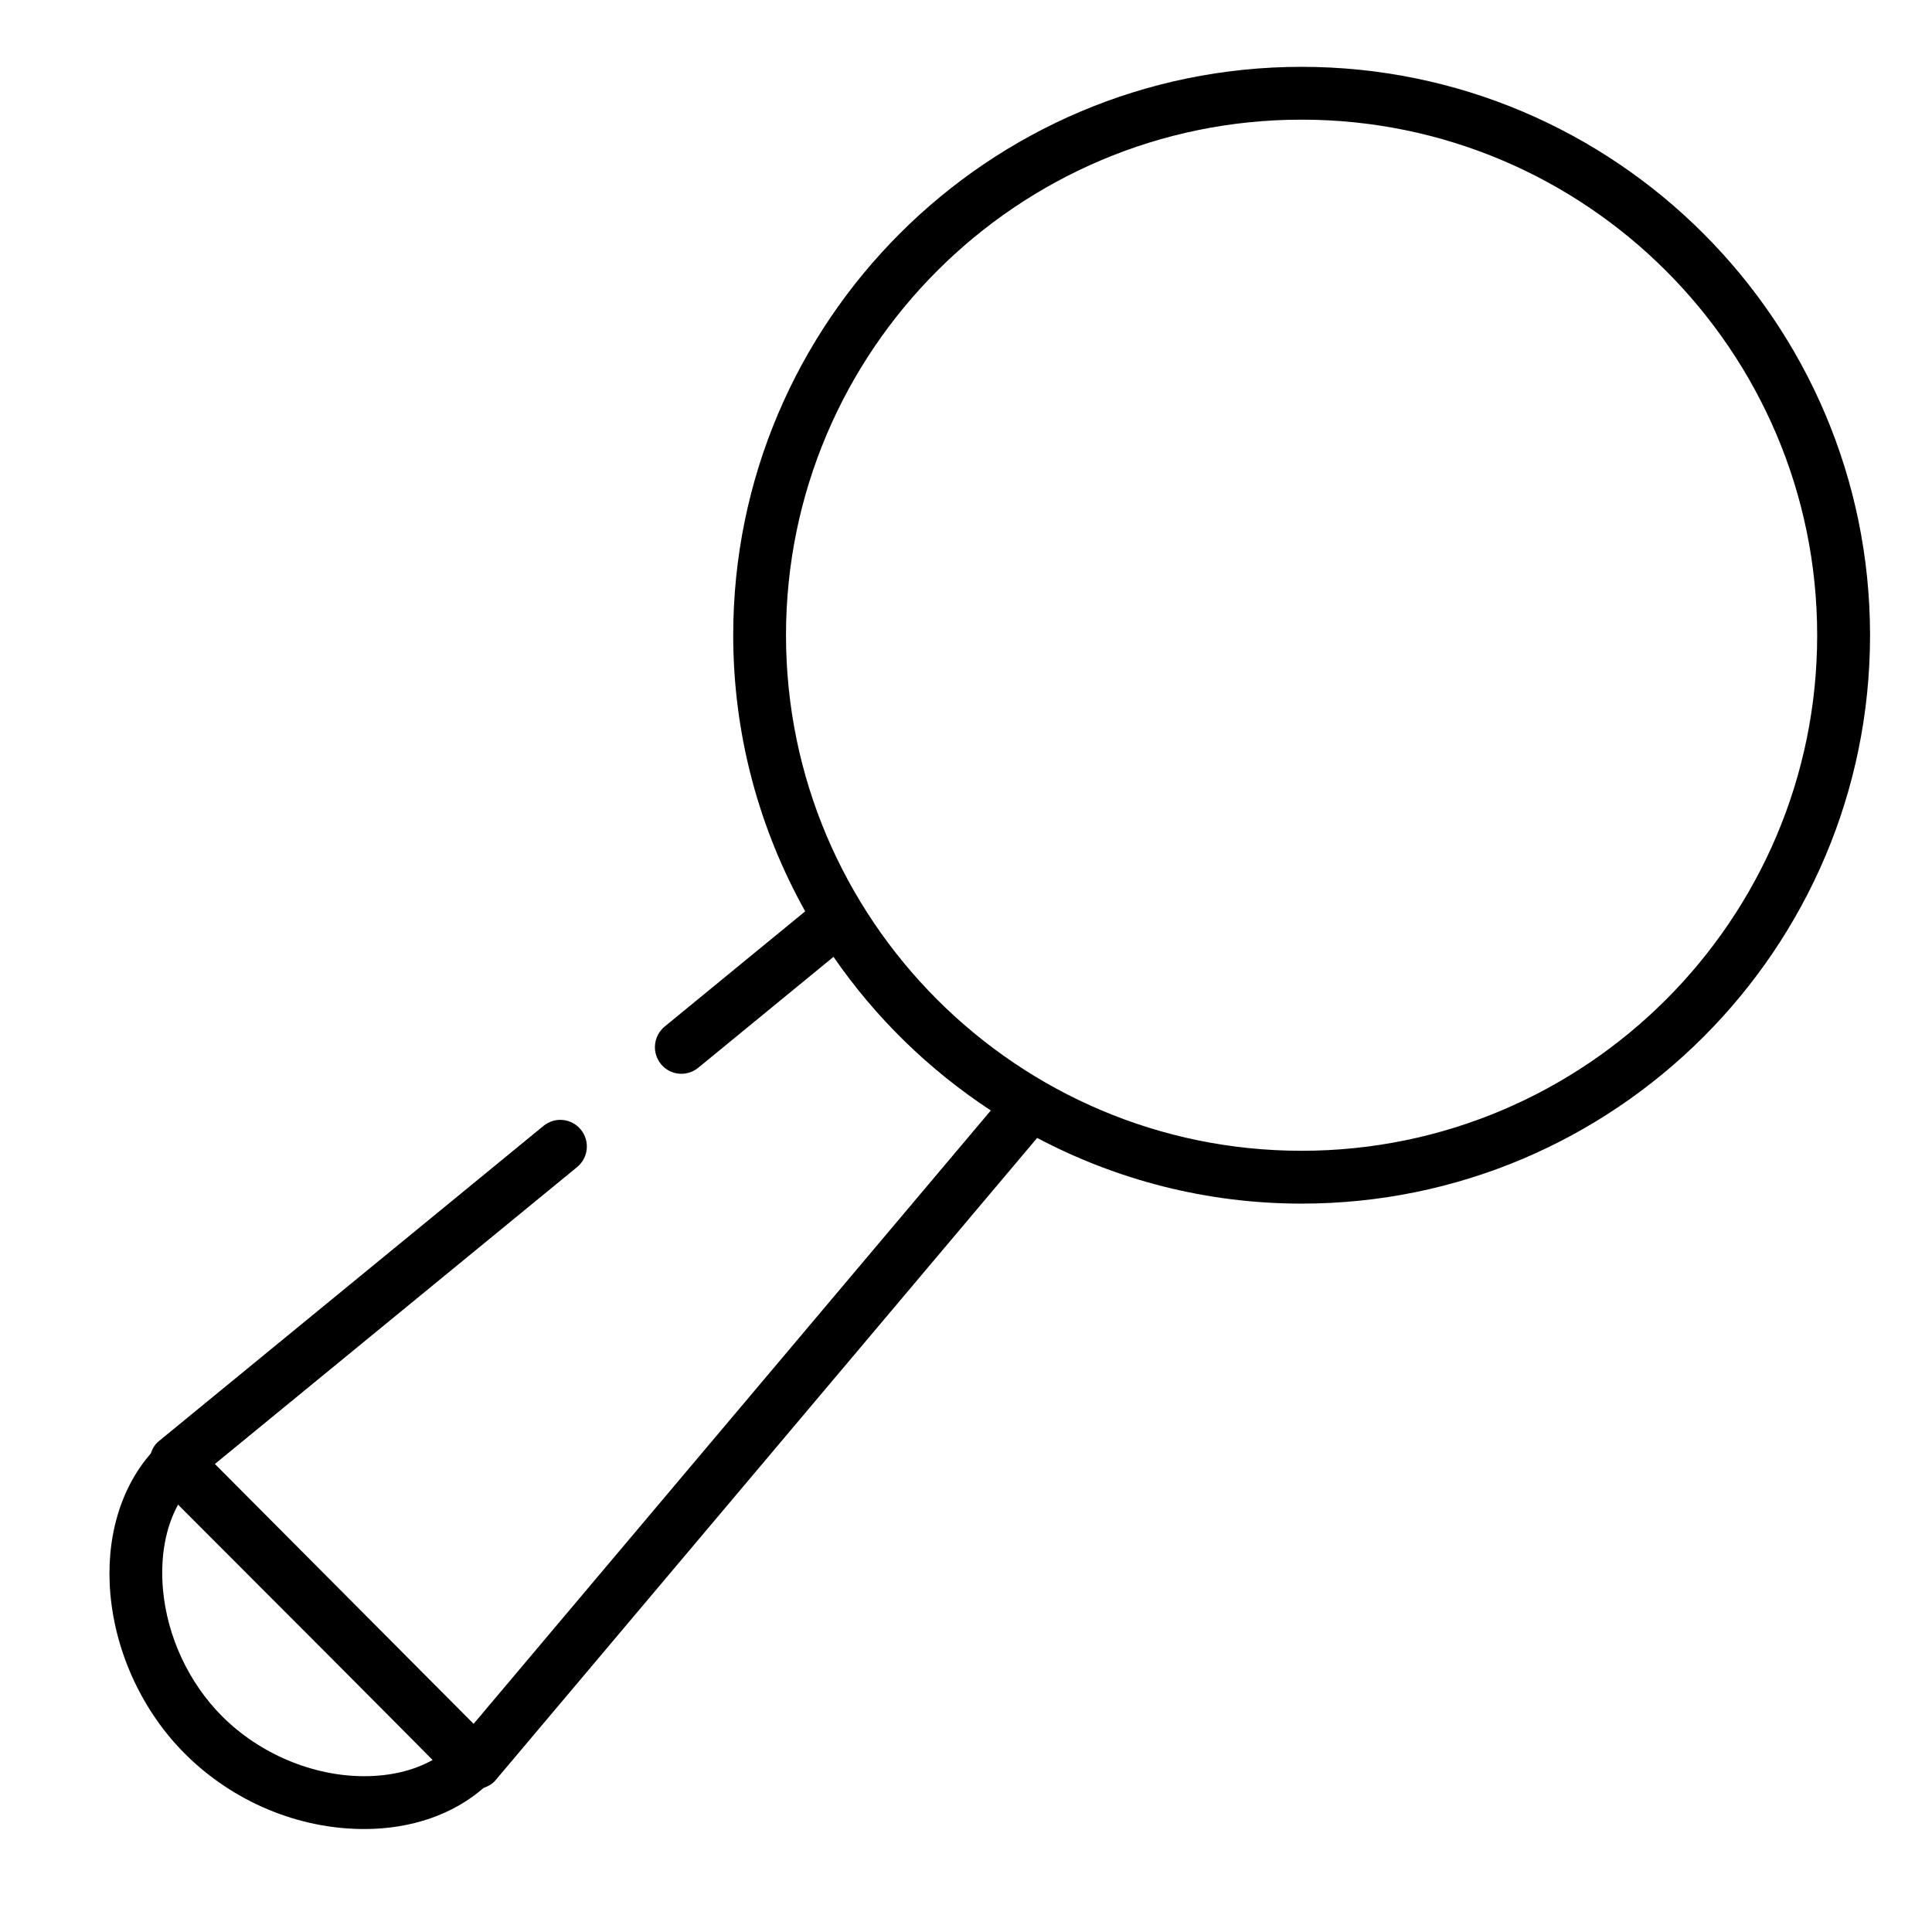
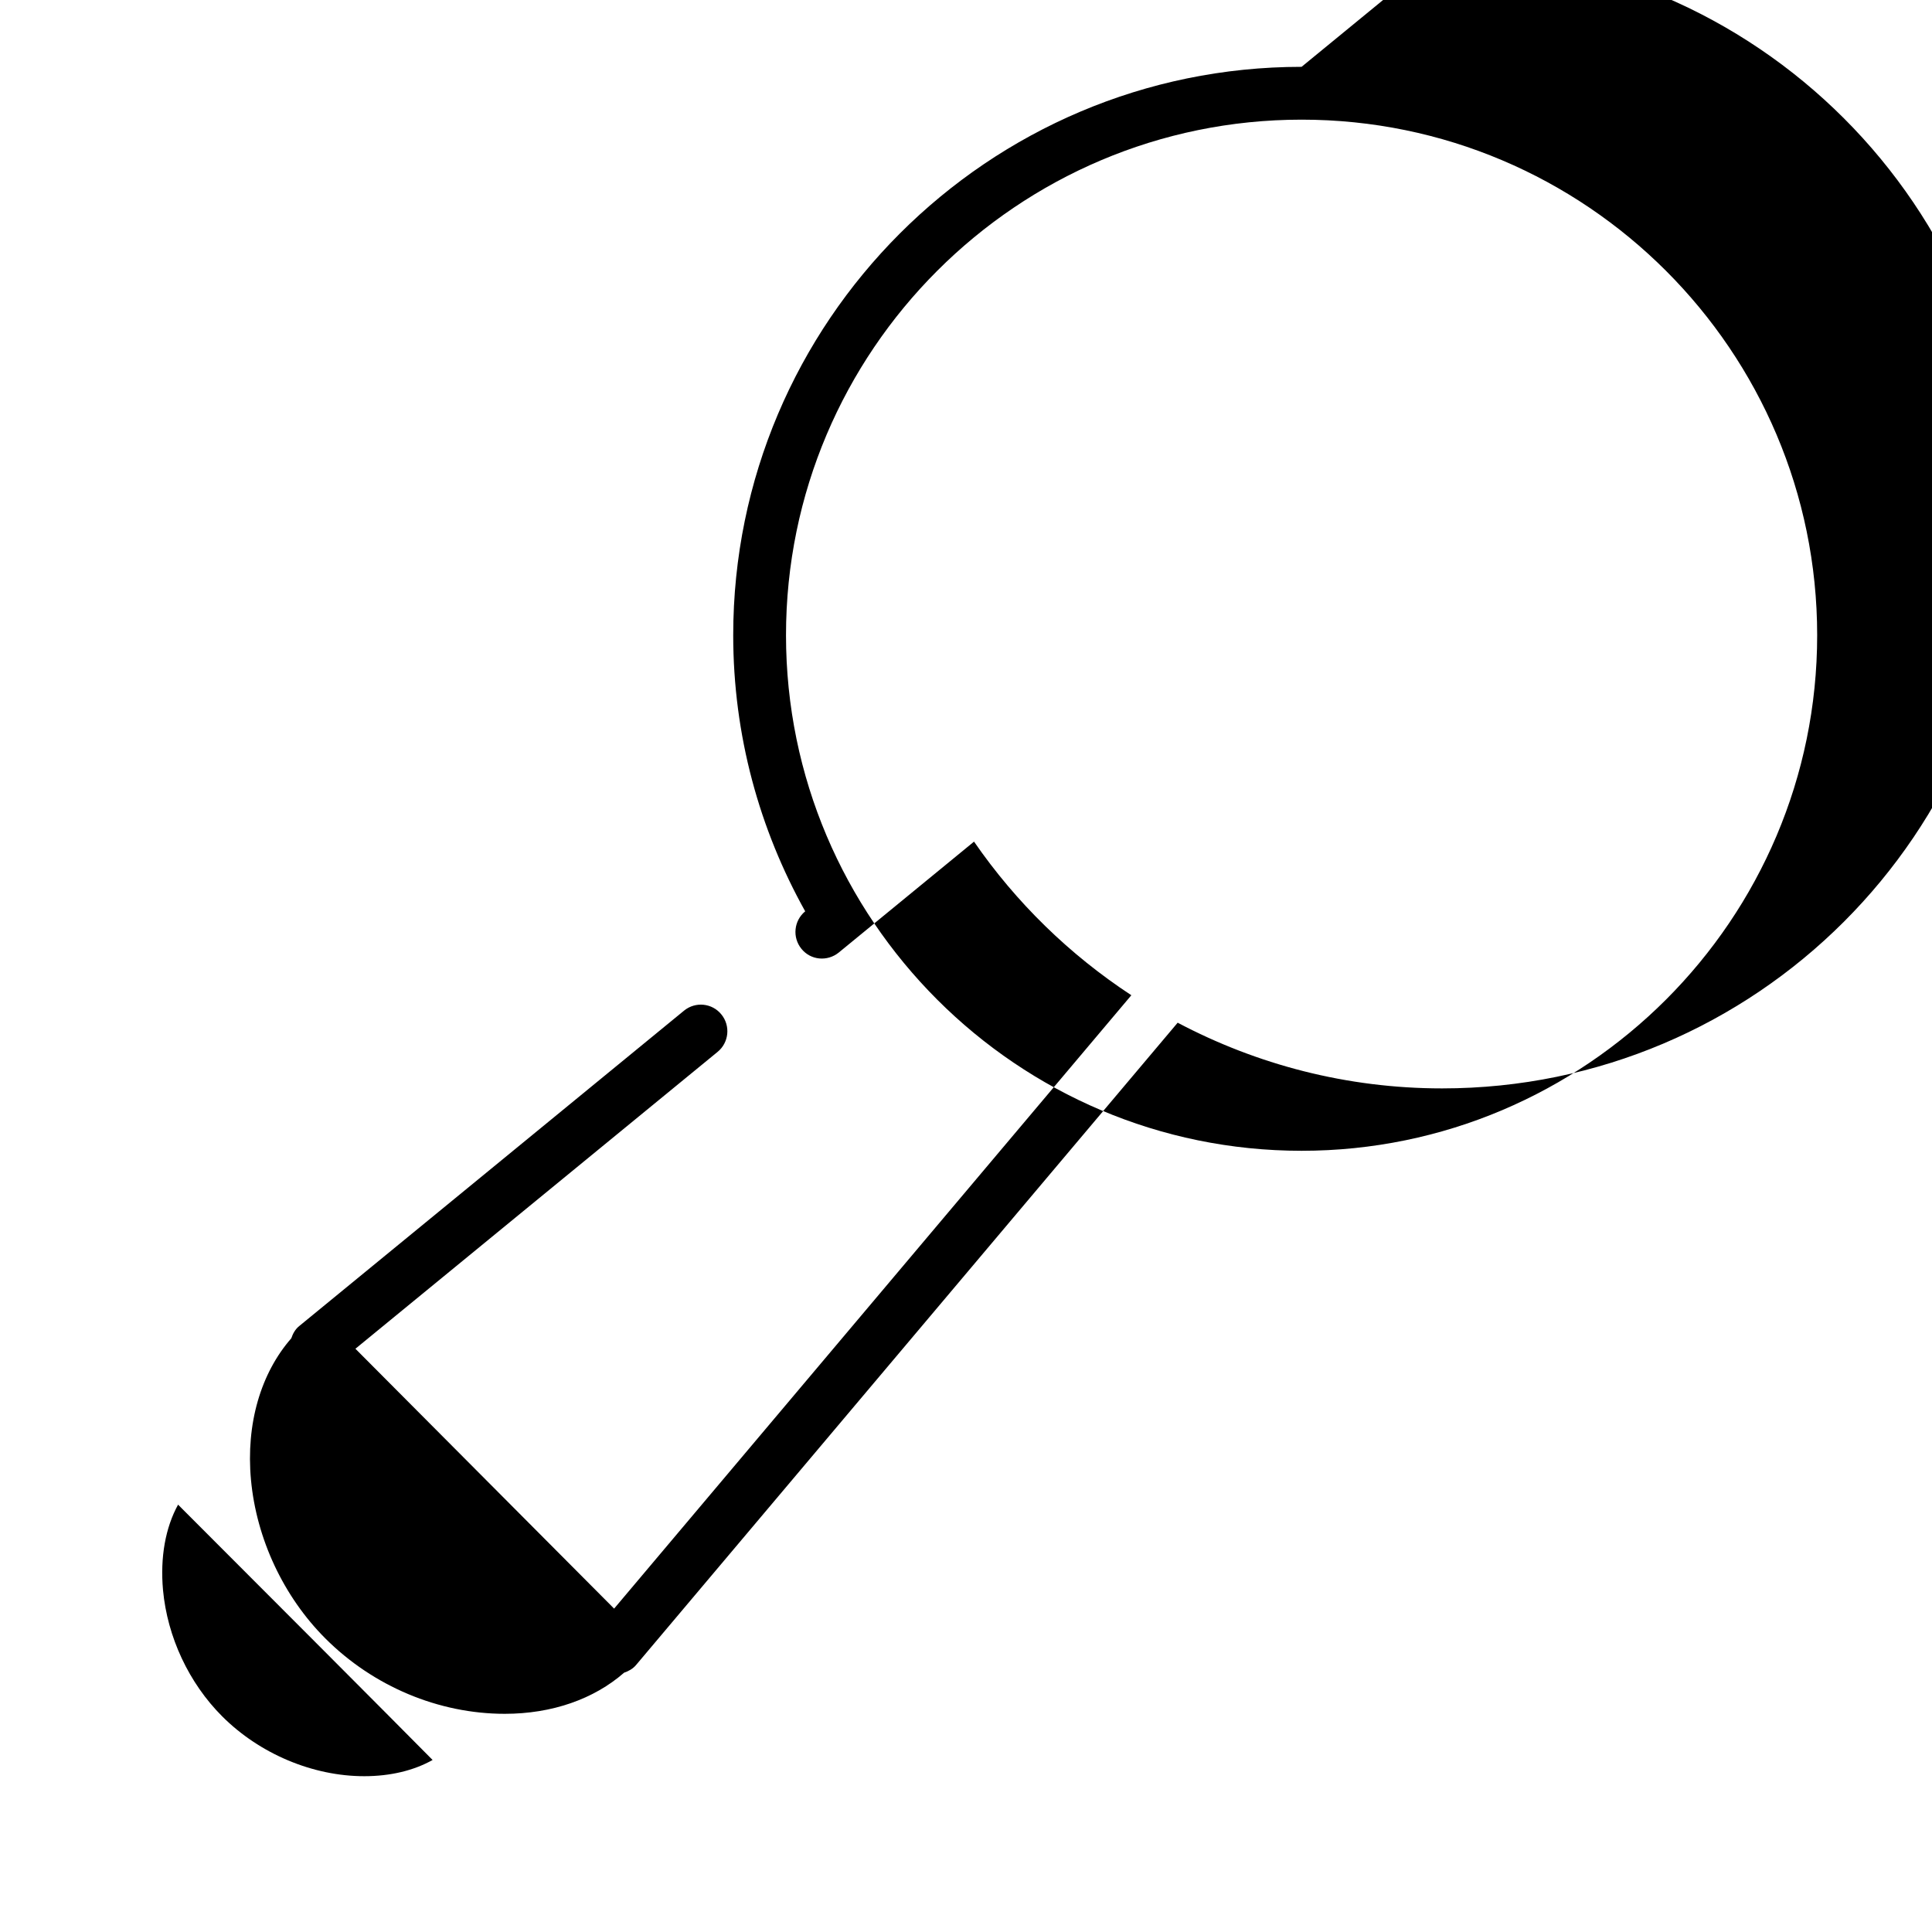
<svg xmlns="http://www.w3.org/2000/svg" fill="#000000" width="800px" height="800px" version="1.1" viewBox="144 144 512 512">
-   <path d="m488.93 161.71c-83.059 0-150.62 67.566-150.62 150.62 0 26.562 6.969 51.488 19.074 73.18l-37.238 30.535c-3.008 2.477-3.457 6.914-0.992 9.938 2.434 3.023 6.844 3.441 9.879 0.992l35.855-29.402c11.113 16.121 25.301 29.961 41.691 40.711l-137.07 162.55-68.559-68.867 95.988-78.68c3.008-2.465 3.457-6.914 0.992-9.922-2.449-3.023-6.871-3.457-9.879-1.008l-102.02 83.617c-1.035 0.84-1.664 2-2.07 3.219-8.074 9.238-12.051 22.629-10.691 37.465 1.441 15.66 8.633 31.012 19.734 42.098 12.68 12.68 30.004 19.957 47.527 19.957 12.539 0 23.625-3.906 31.629-10.902 1.191-0.406 2.309-1.023 3.137-2l143.56-170.25c20.949 11.07 44.77 17.41 70.086 17.41 83.074 0 150.64-67.566 150.64-150.62-0.012-83.074-67.578-150.64-150.65-150.64zm-248.41 453c-13.645 0-27.711-5.934-37.633-15.855-8.816-8.816-14.539-21.02-15.688-33.488-0.781-8.652 0.645-16.547 3.992-22.617 24.141 24.156 55.141 55.211 67.453 67.664-4.984 2.797-11.195 4.297-18.125 4.297zm248.41-165.74c-75.332 0-136.63-61.297-136.63-136.63 0-75.332 61.297-136.63 136.63-136.63 75.348 0 136.64 61.281 136.64 136.63 0 75.348-61.297 136.63-136.64 136.63z" />
+   <path d="m488.93 161.71c-83.059 0-150.62 67.566-150.62 150.62 0 26.562 6.969 51.488 19.074 73.18c-3.008 2.477-3.457 6.914-0.992 9.938 2.434 3.023 6.844 3.441 9.879 0.992l35.855-29.402c11.113 16.121 25.301 29.961 41.691 40.711l-137.07 162.55-68.559-68.867 95.988-78.68c3.008-2.465 3.457-6.914 0.992-9.922-2.449-3.023-6.871-3.457-9.879-1.008l-102.02 83.617c-1.035 0.84-1.664 2-2.07 3.219-8.074 9.238-12.051 22.629-10.691 37.465 1.441 15.66 8.633 31.012 19.734 42.098 12.68 12.68 30.004 19.957 47.527 19.957 12.539 0 23.625-3.906 31.629-10.902 1.191-0.406 2.309-1.023 3.137-2l143.56-170.25c20.949 11.07 44.77 17.41 70.086 17.41 83.074 0 150.64-67.566 150.64-150.62-0.012-83.074-67.578-150.64-150.65-150.64zm-248.41 453c-13.645 0-27.711-5.934-37.633-15.855-8.816-8.816-14.539-21.02-15.688-33.488-0.781-8.652 0.645-16.547 3.992-22.617 24.141 24.156 55.141 55.211 67.453 67.664-4.984 2.797-11.195 4.297-18.125 4.297zm248.41-165.74c-75.332 0-136.63-61.297-136.63-136.63 0-75.332 61.297-136.63 136.63-136.63 75.348 0 136.64 61.281 136.64 136.63 0 75.348-61.297 136.63-136.64 136.63z" />
</svg>